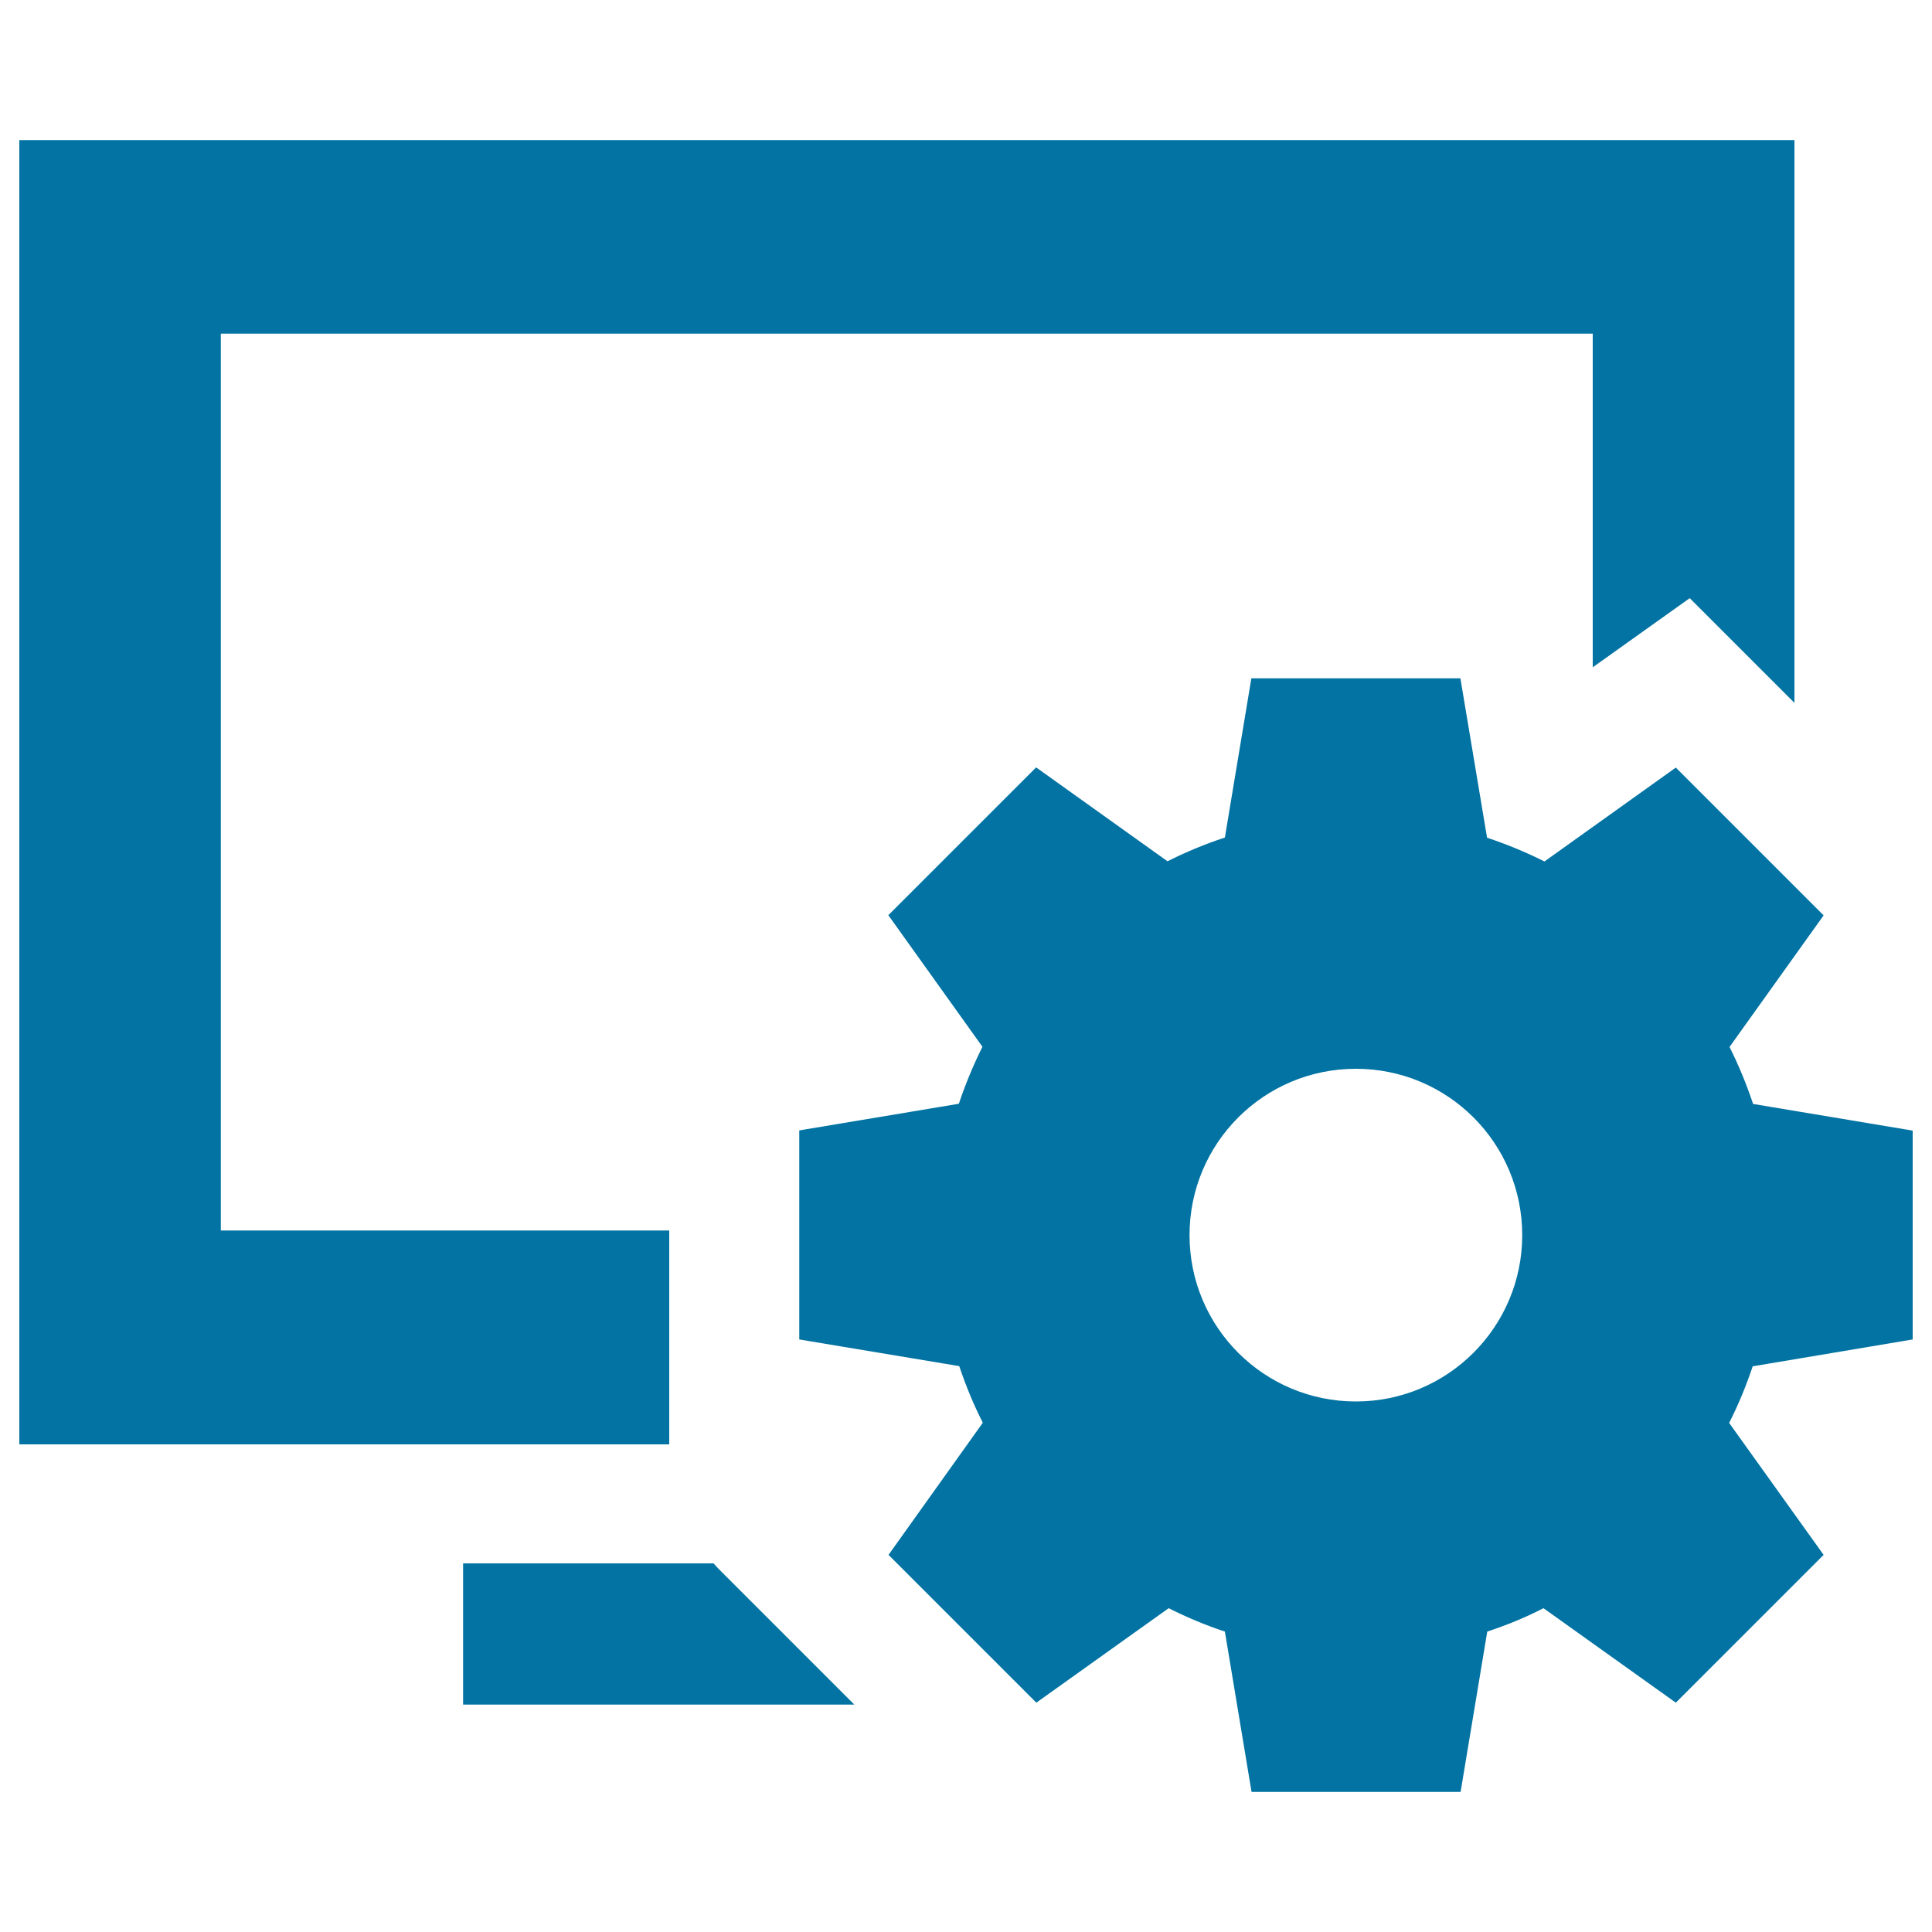
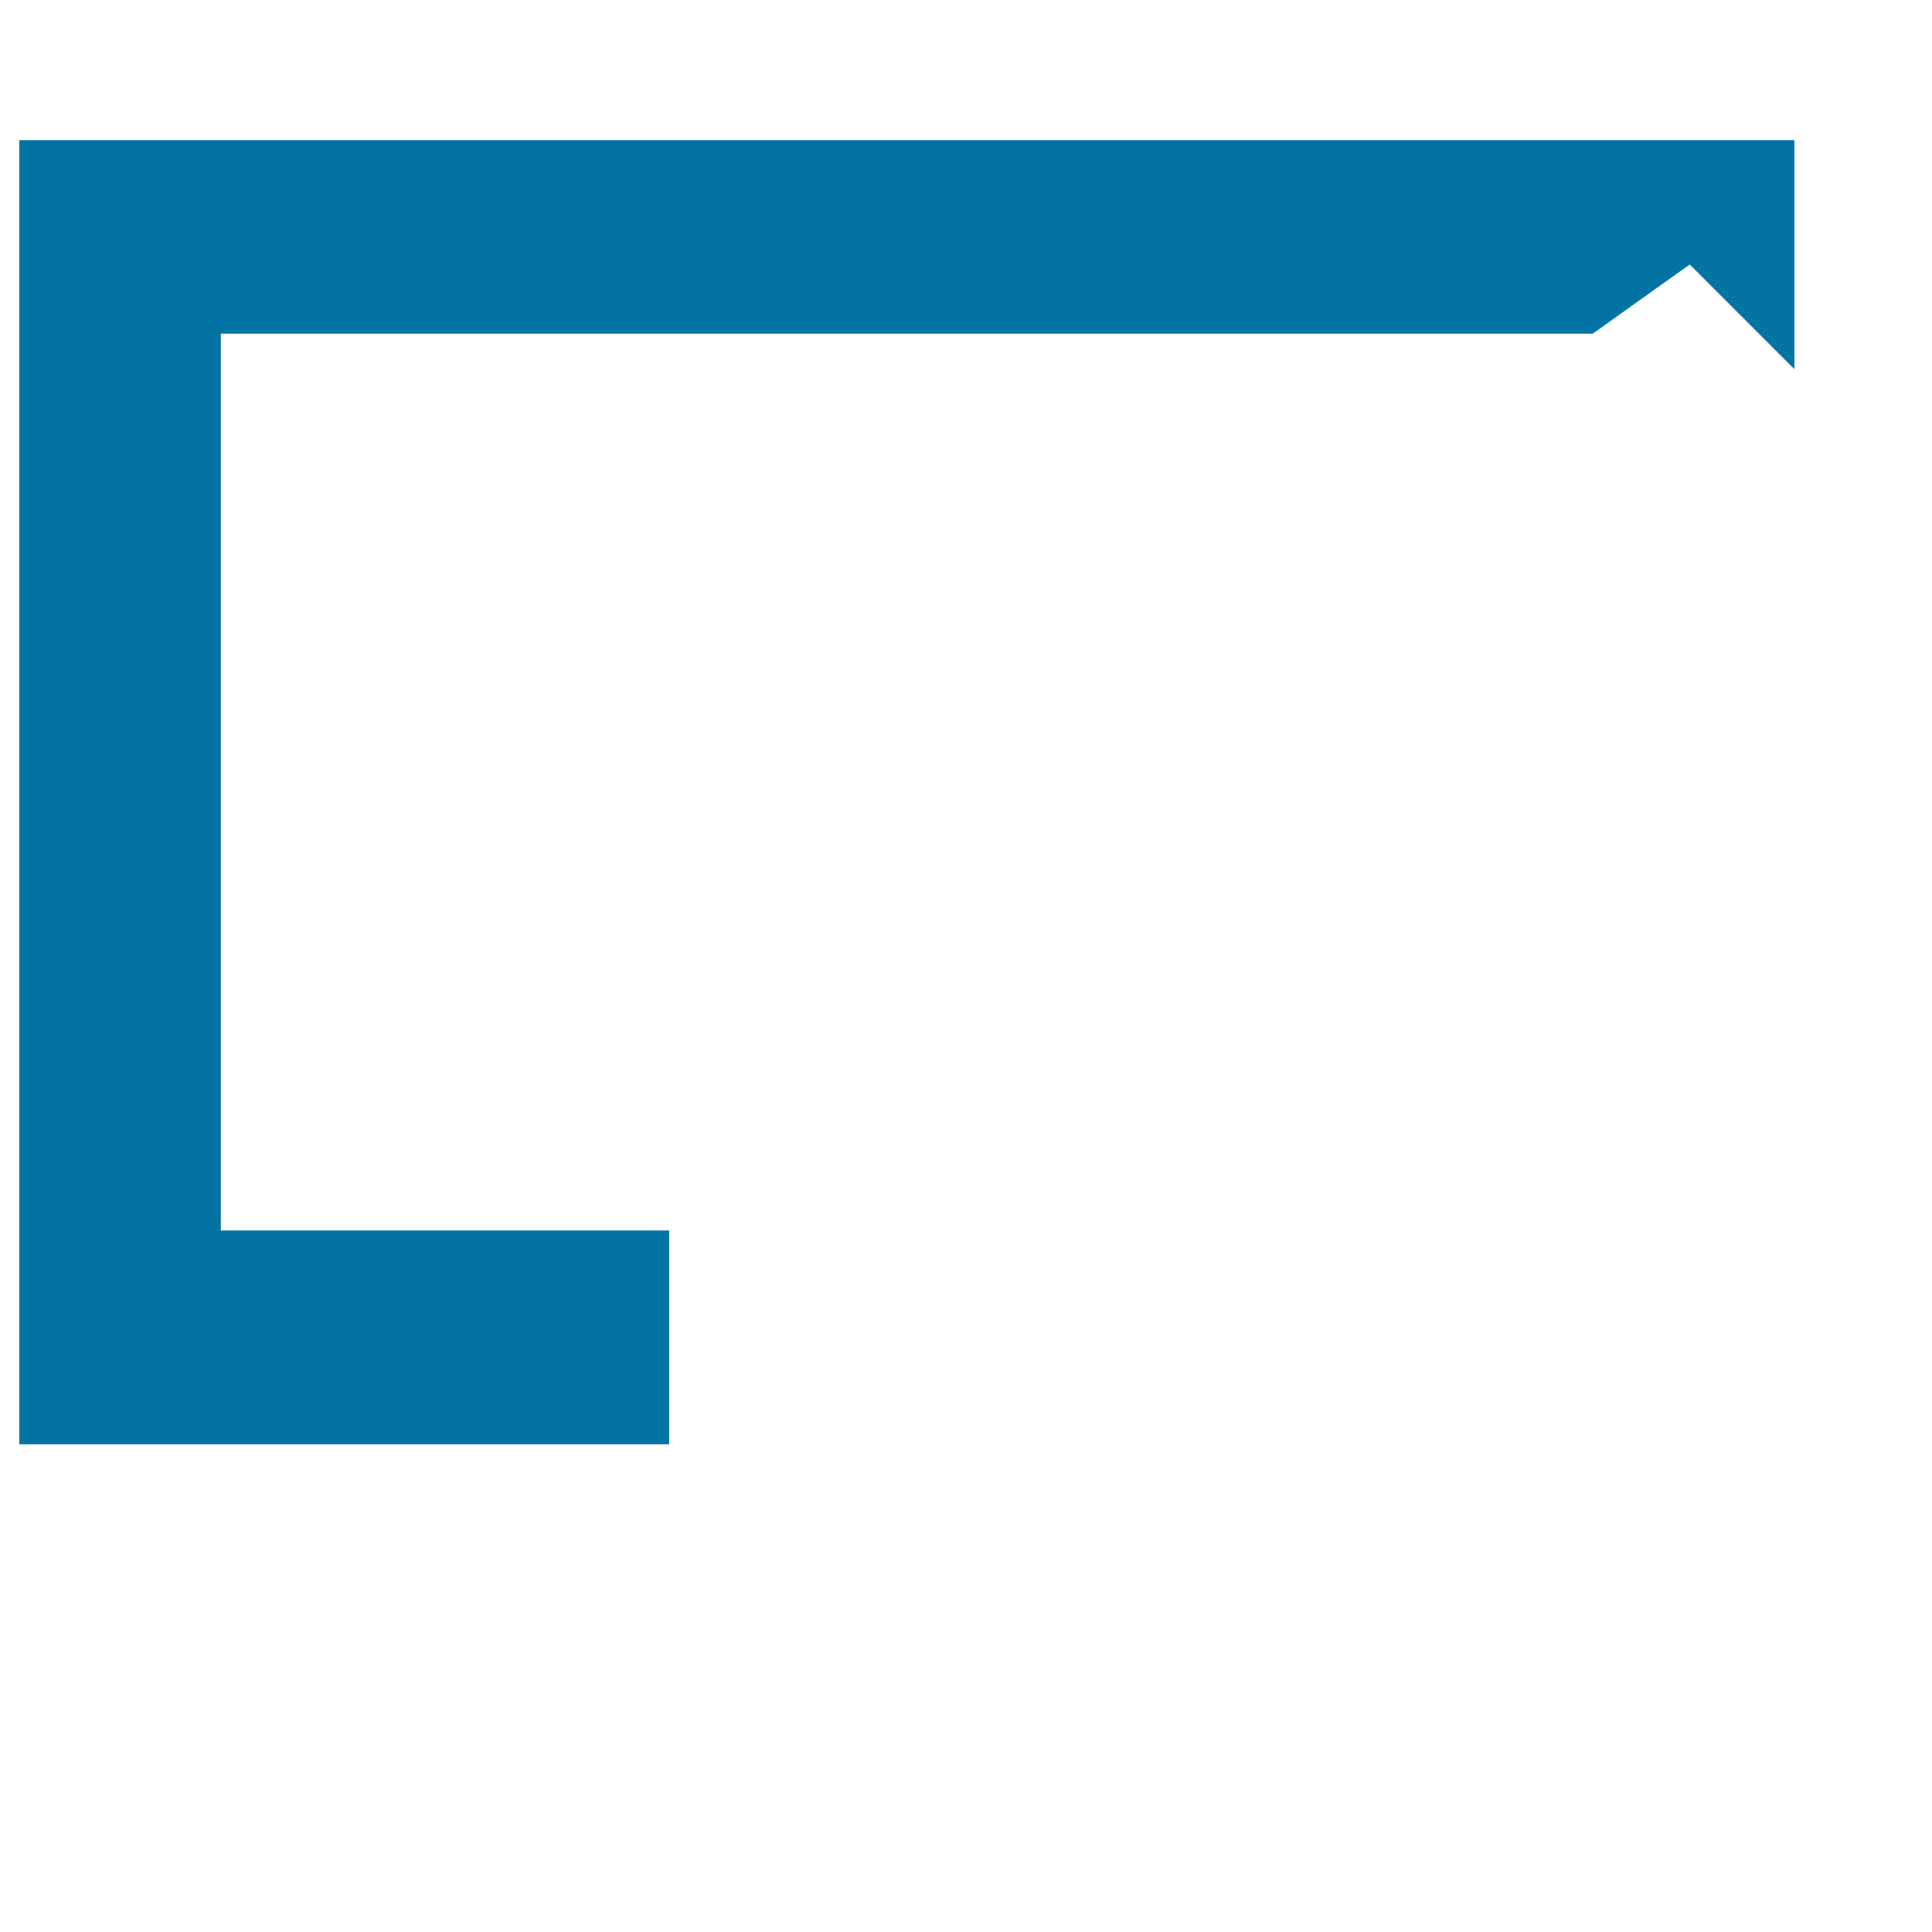
<svg xmlns="http://www.w3.org/2000/svg" viewBox="0 0 1000 1000" style="fill:#0273a2">
  <title>System Setup SVG icon</title>
-   <path d="M369.3,809.2H239.7v73.1h202.5l-70.2-70.2L369.3,809.2z" />
-   <path d="M346.4,636.9H114.3V172.7h710.1v172.7l50.2-35.8l54.2,54.2V72.5H10v675.1h336.4V636.9z" />
-   <path d="M990,693.3V585.2l-82.6-13.8c-3.4-10.2-7.5-20.1-12.2-29.5l48.7-68.1l-76.5-76.5l-68,48.6c-9.5-4.8-19.5-8.9-29.7-12.3l-13.8-82.5H647.7L634,433.5c-10.3,3.4-20.2,7.5-29.7,12.3l-68-48.6l-76.5,76.5l48.7,68.1c-4.7,9.5-8.8,19.3-12.2,29.5l-82.6,13.8v108.2l82.8,13.8c3.4,10.1,7.4,19.9,12.2,29.3l-48.8,68.4l76.5,76.5l68.5-48.9c9.3,4.7,19.1,8.8,29.1,12.1l13.8,83h108.2l13.8-83c10-3.3,19.8-7.3,29.1-12.1l68.5,48.9l76.5-76.5L895,736.5c4.8-9.4,8.8-19.2,12.2-29.3L990,693.3z M701.8,725.4c-47.6,0-86.1-38.5-86.1-86.1c0-47.6,38.5-86.1,86.1-86.1c47.6,0,86.1,38.5,86.1,86.1C787.9,686.8,749.4,725.4,701.8,725.4z" />
+   <path d="M346.4,636.9H114.3V172.7h710.1l50.2-35.8l54.2,54.2V72.5H10v675.1h336.4V636.9z" />
</svg>